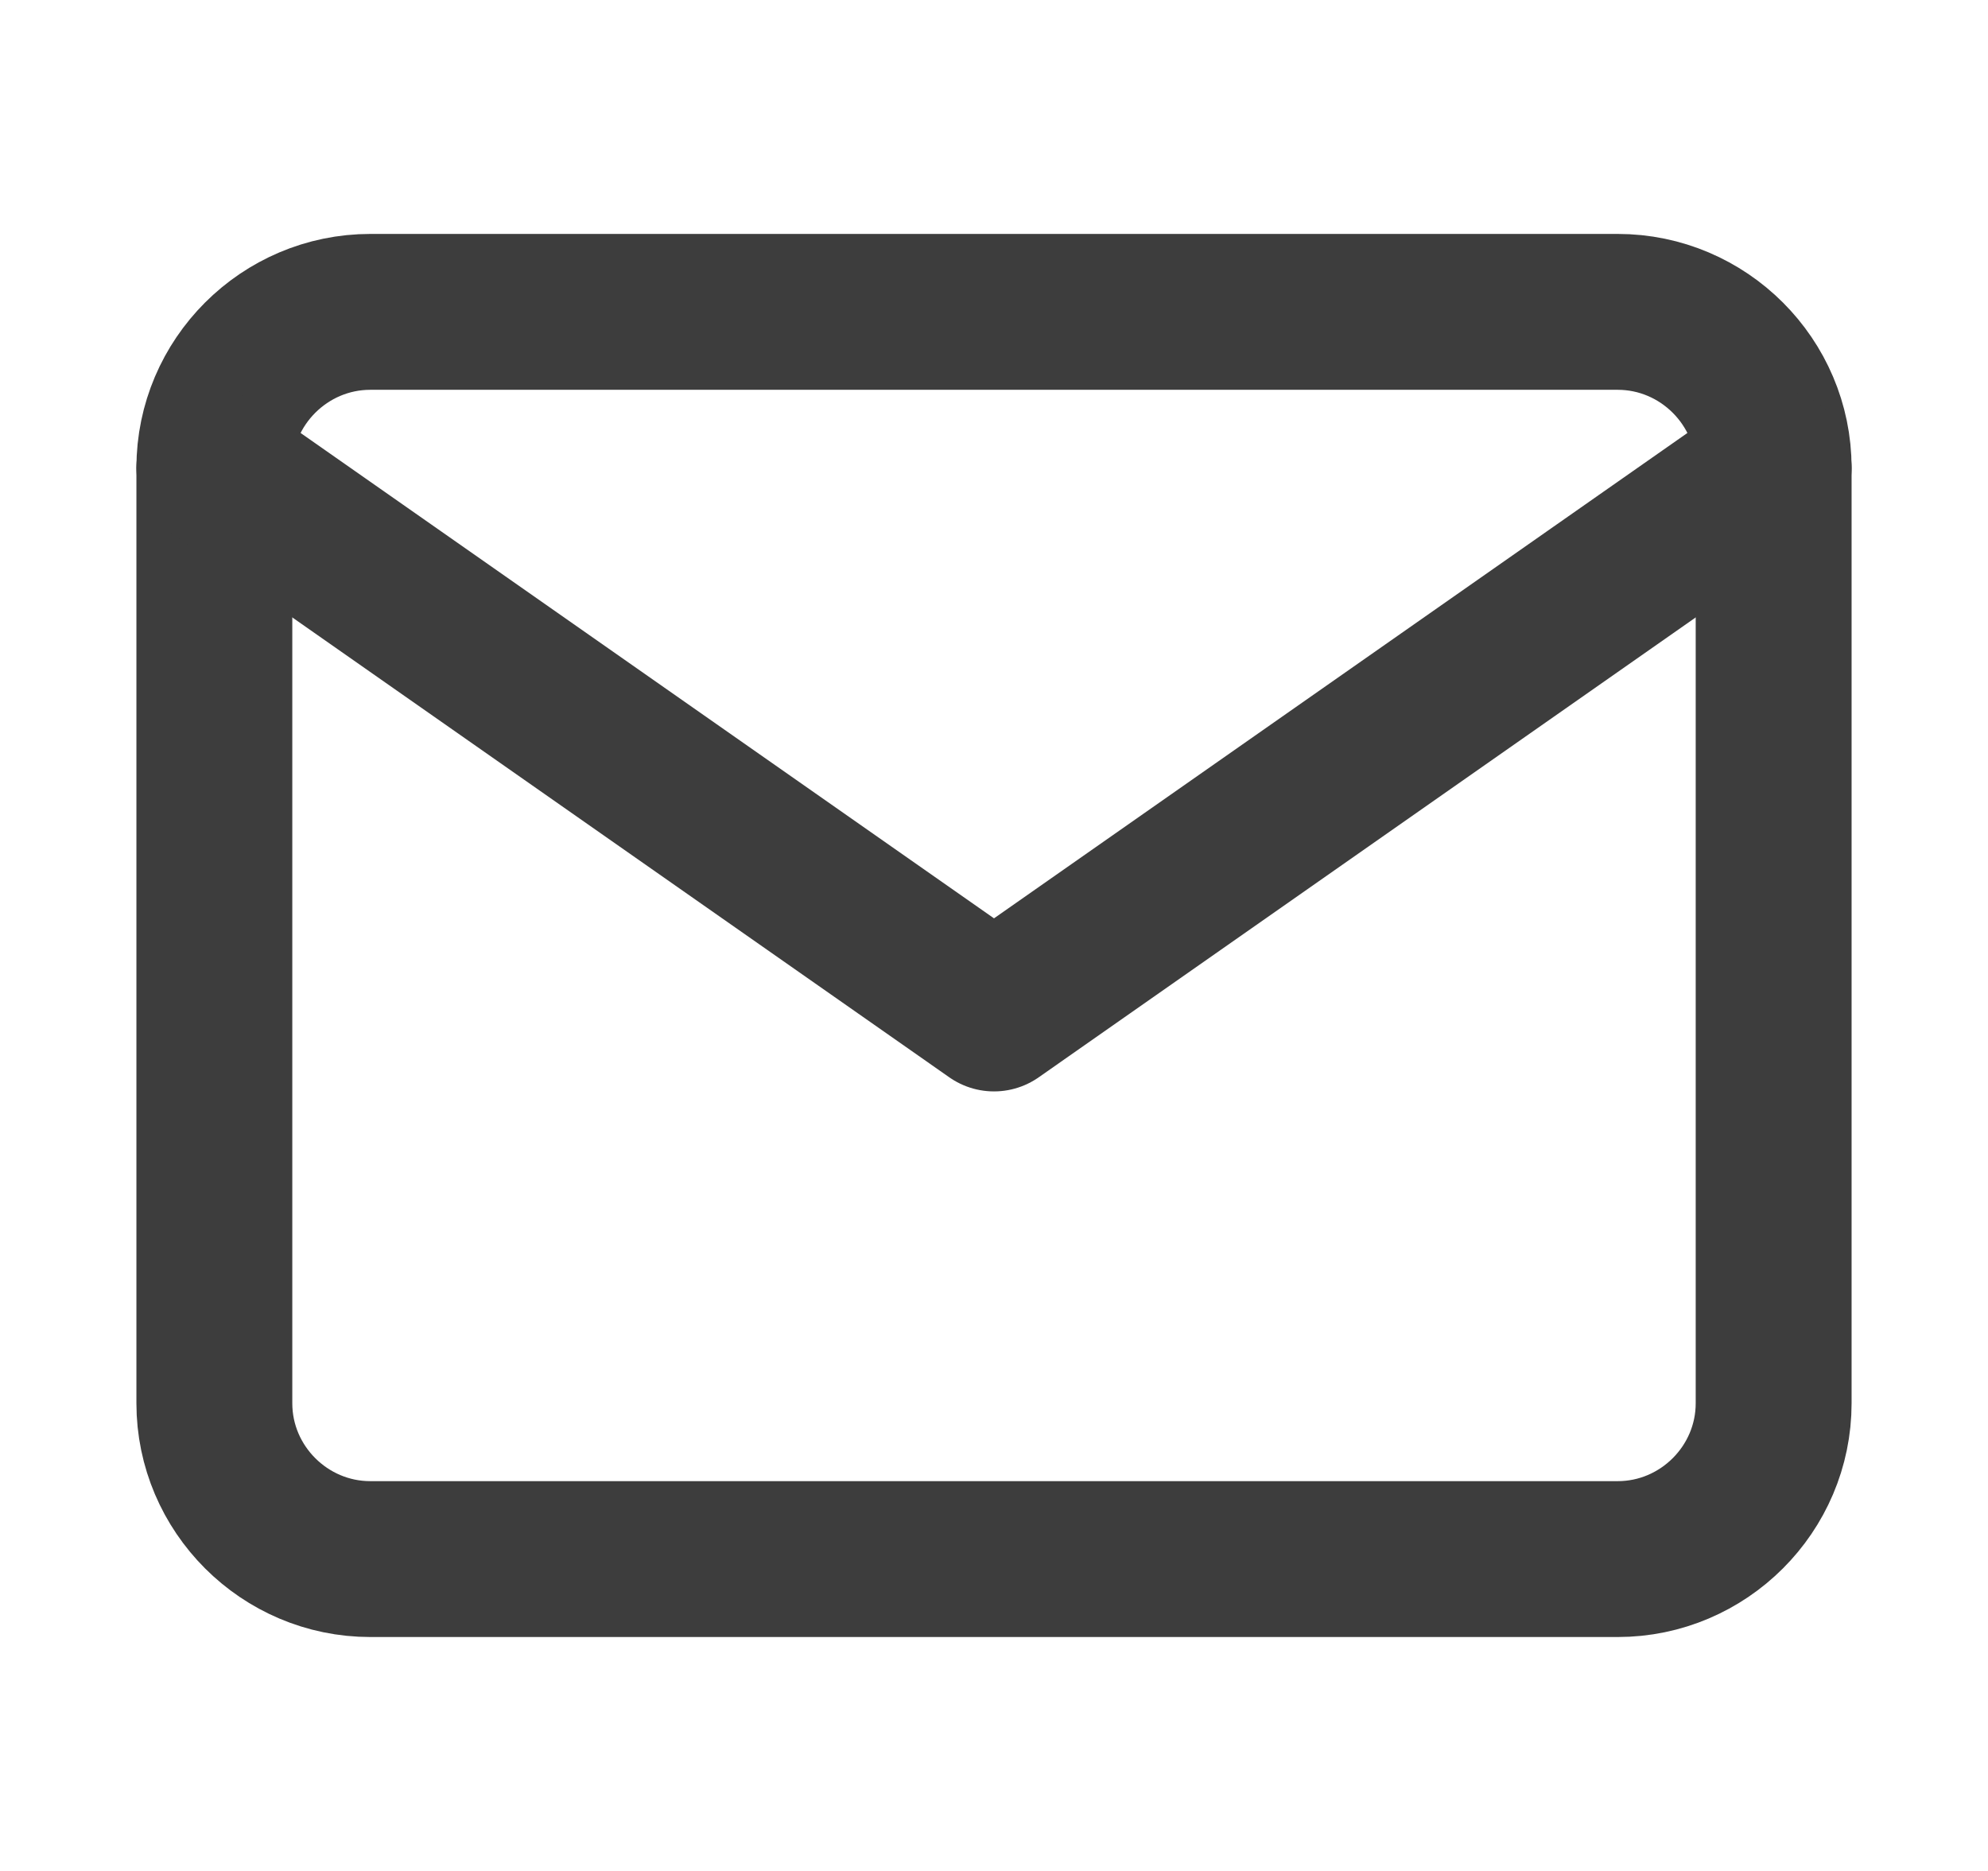
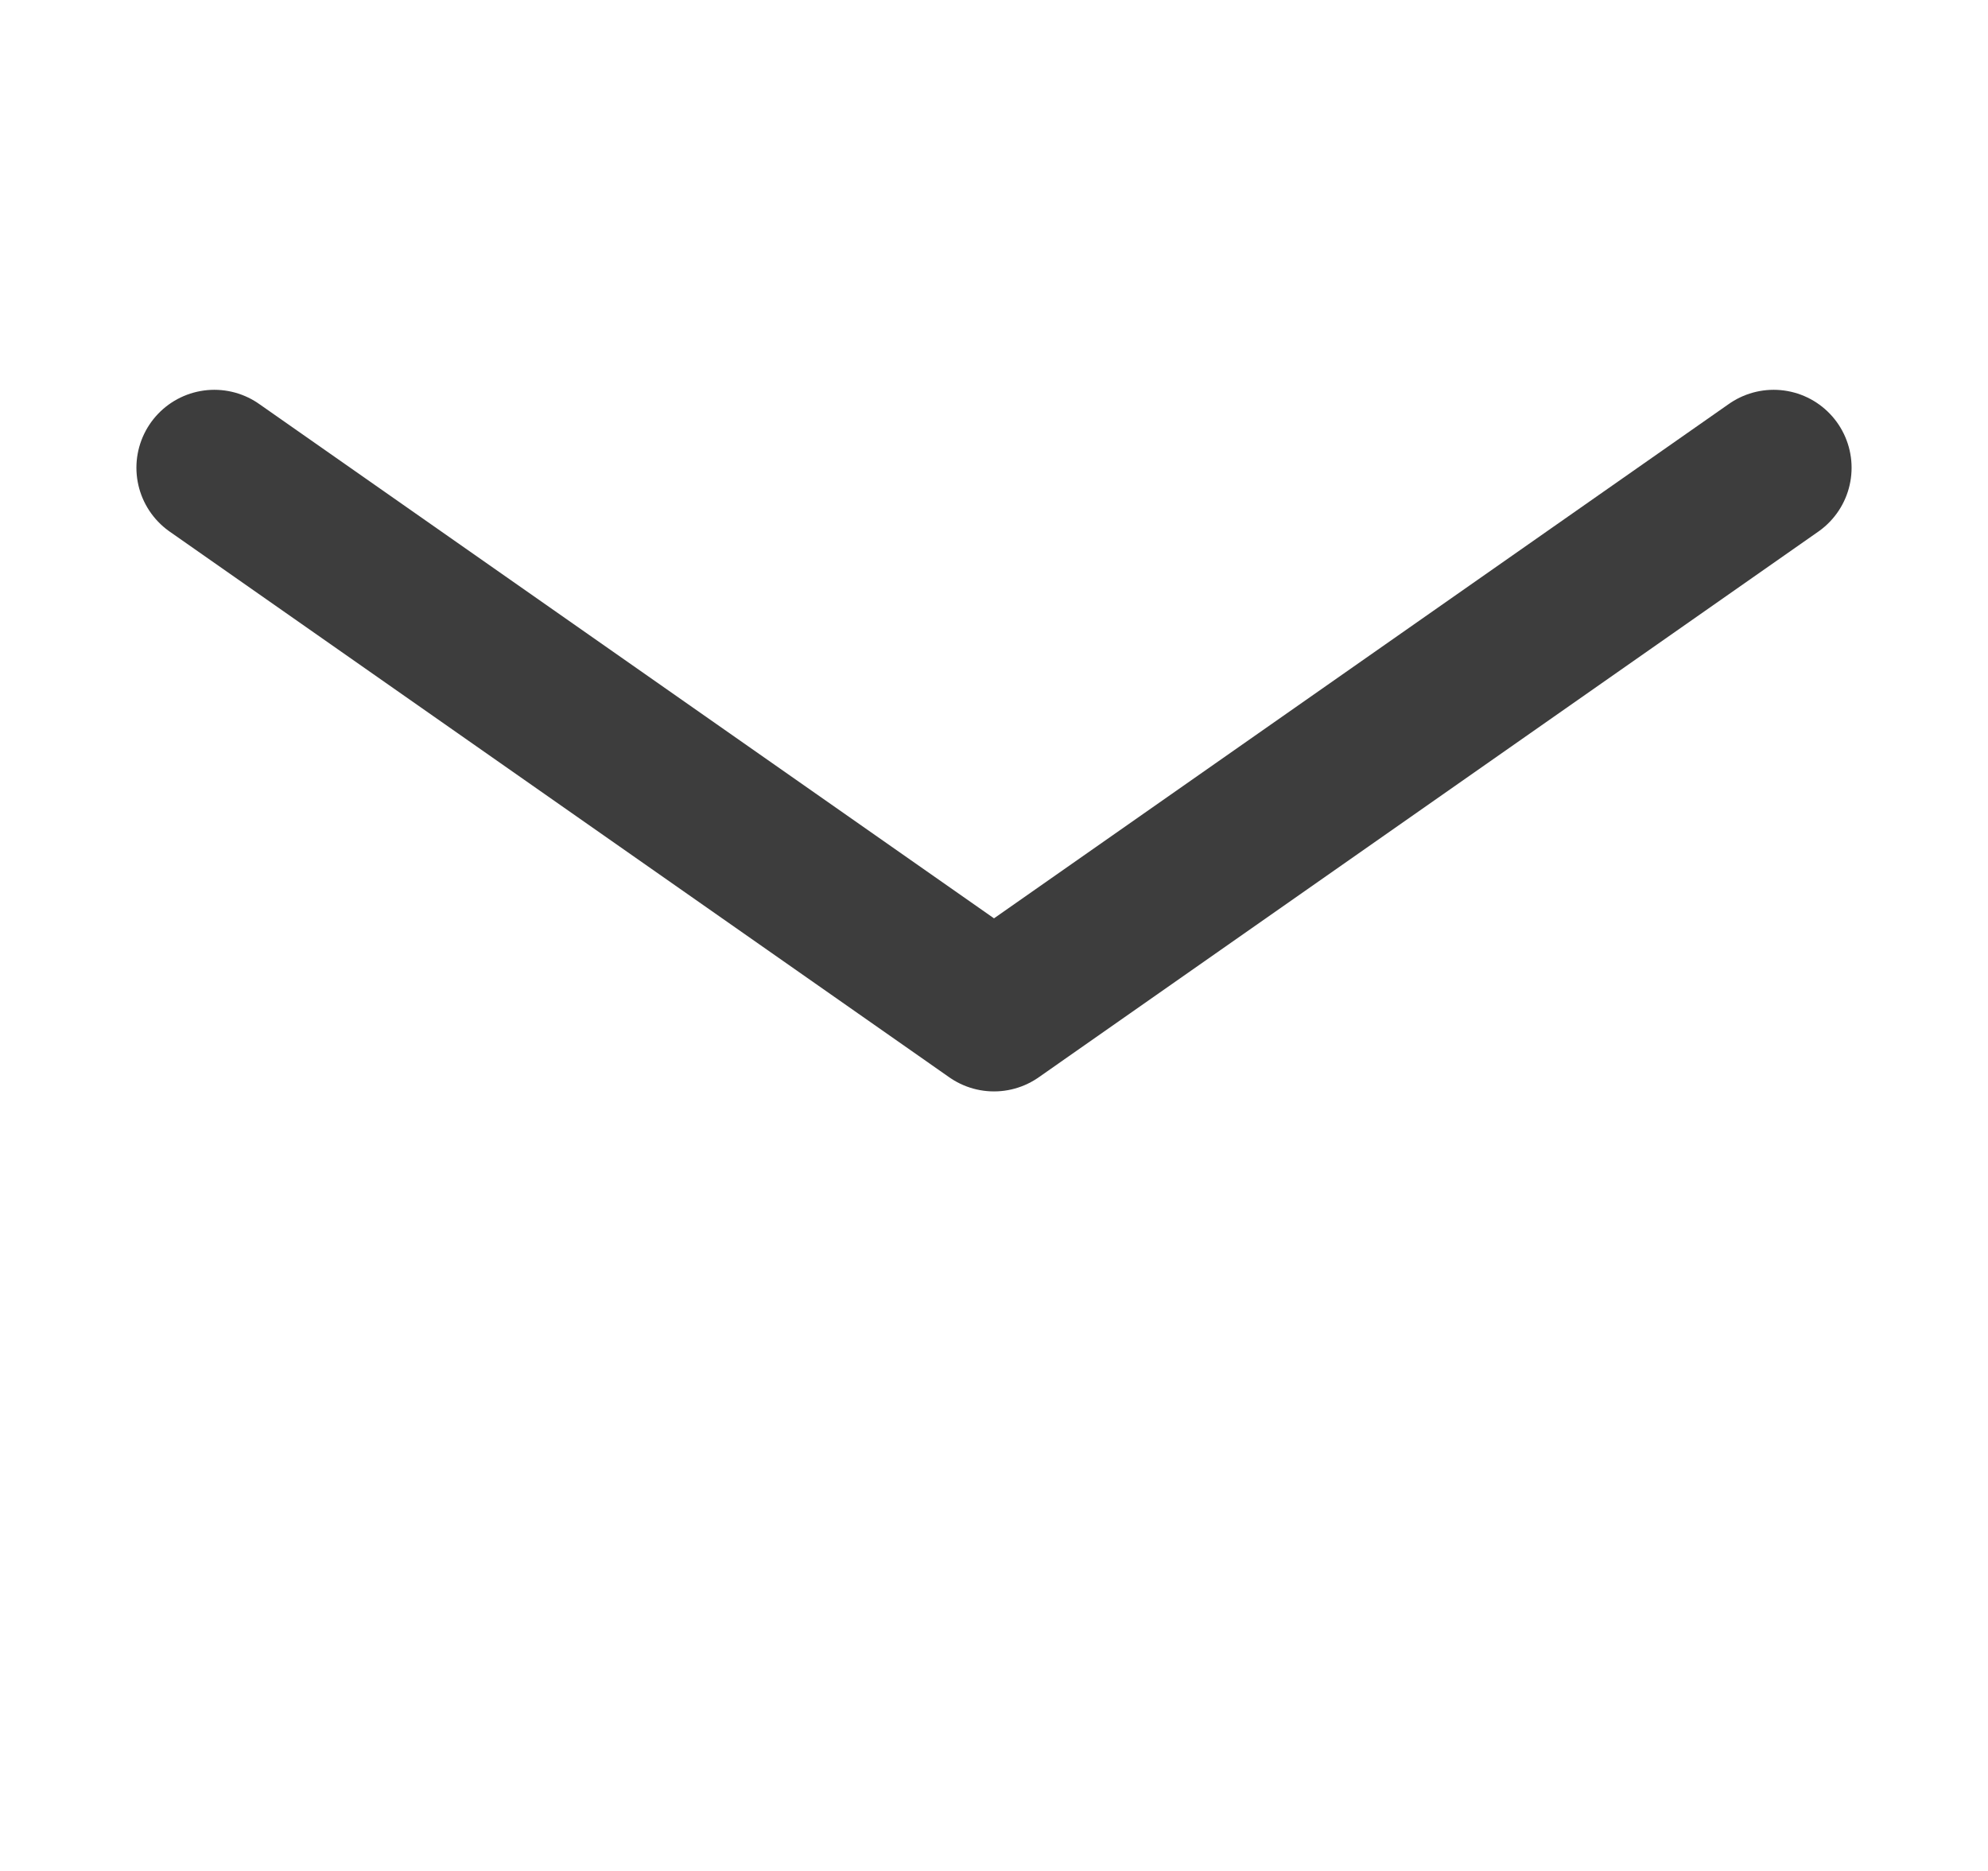
<svg xmlns="http://www.w3.org/2000/svg" width="17" height="16" viewBox="0 0 17 16" fill="none">
-   <path d="M3.167 2.667H13.833C14.567 2.667 15.167 3.267 15.167 4V12C15.167 12.733 14.567 13.333 13.833 13.333H3.167C2.433 13.333 1.833 12.733 1.833 12V4C1.833 3.267 2.433 2.667 3.167 2.667Z" stroke="#3D3D3D" stroke-width="1.333" stroke-linecap="round" stroke-linejoin="round" />
  <path d="M15.167 4L8.5 8.667L1.833 4" stroke="#3D3D3D" stroke-width="1.333" stroke-linecap="round" stroke-linejoin="round" />
</svg>